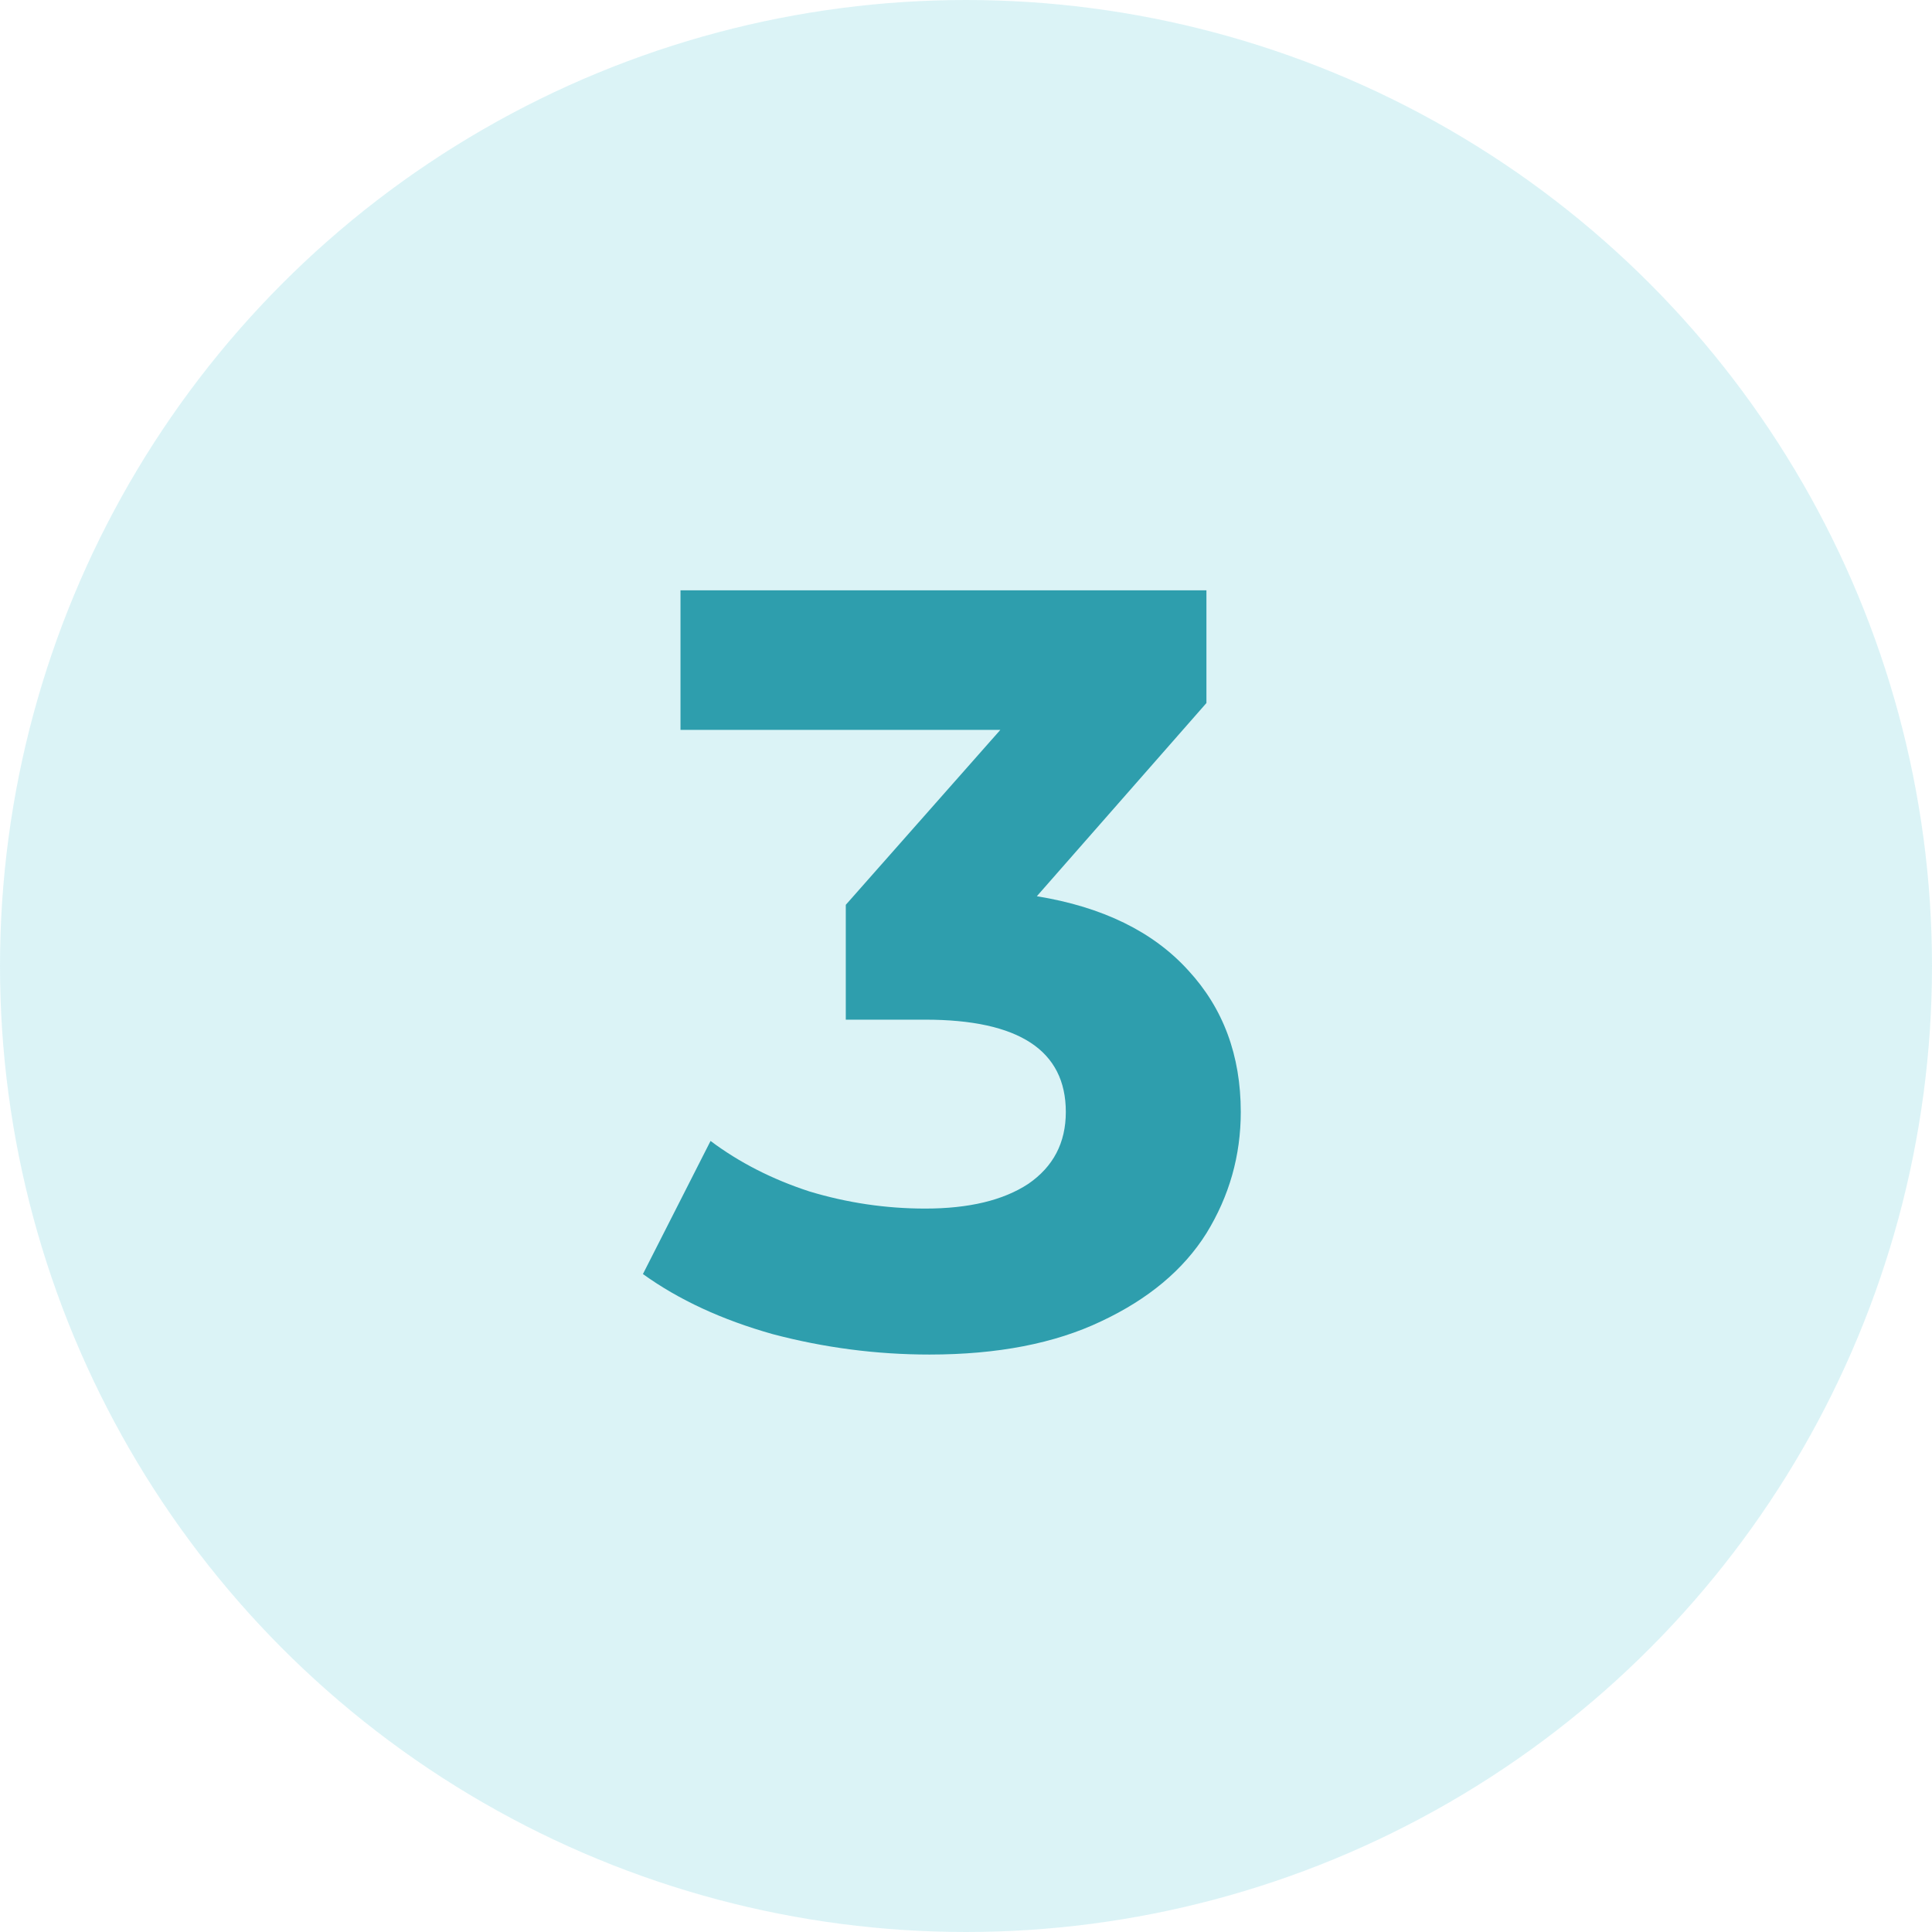
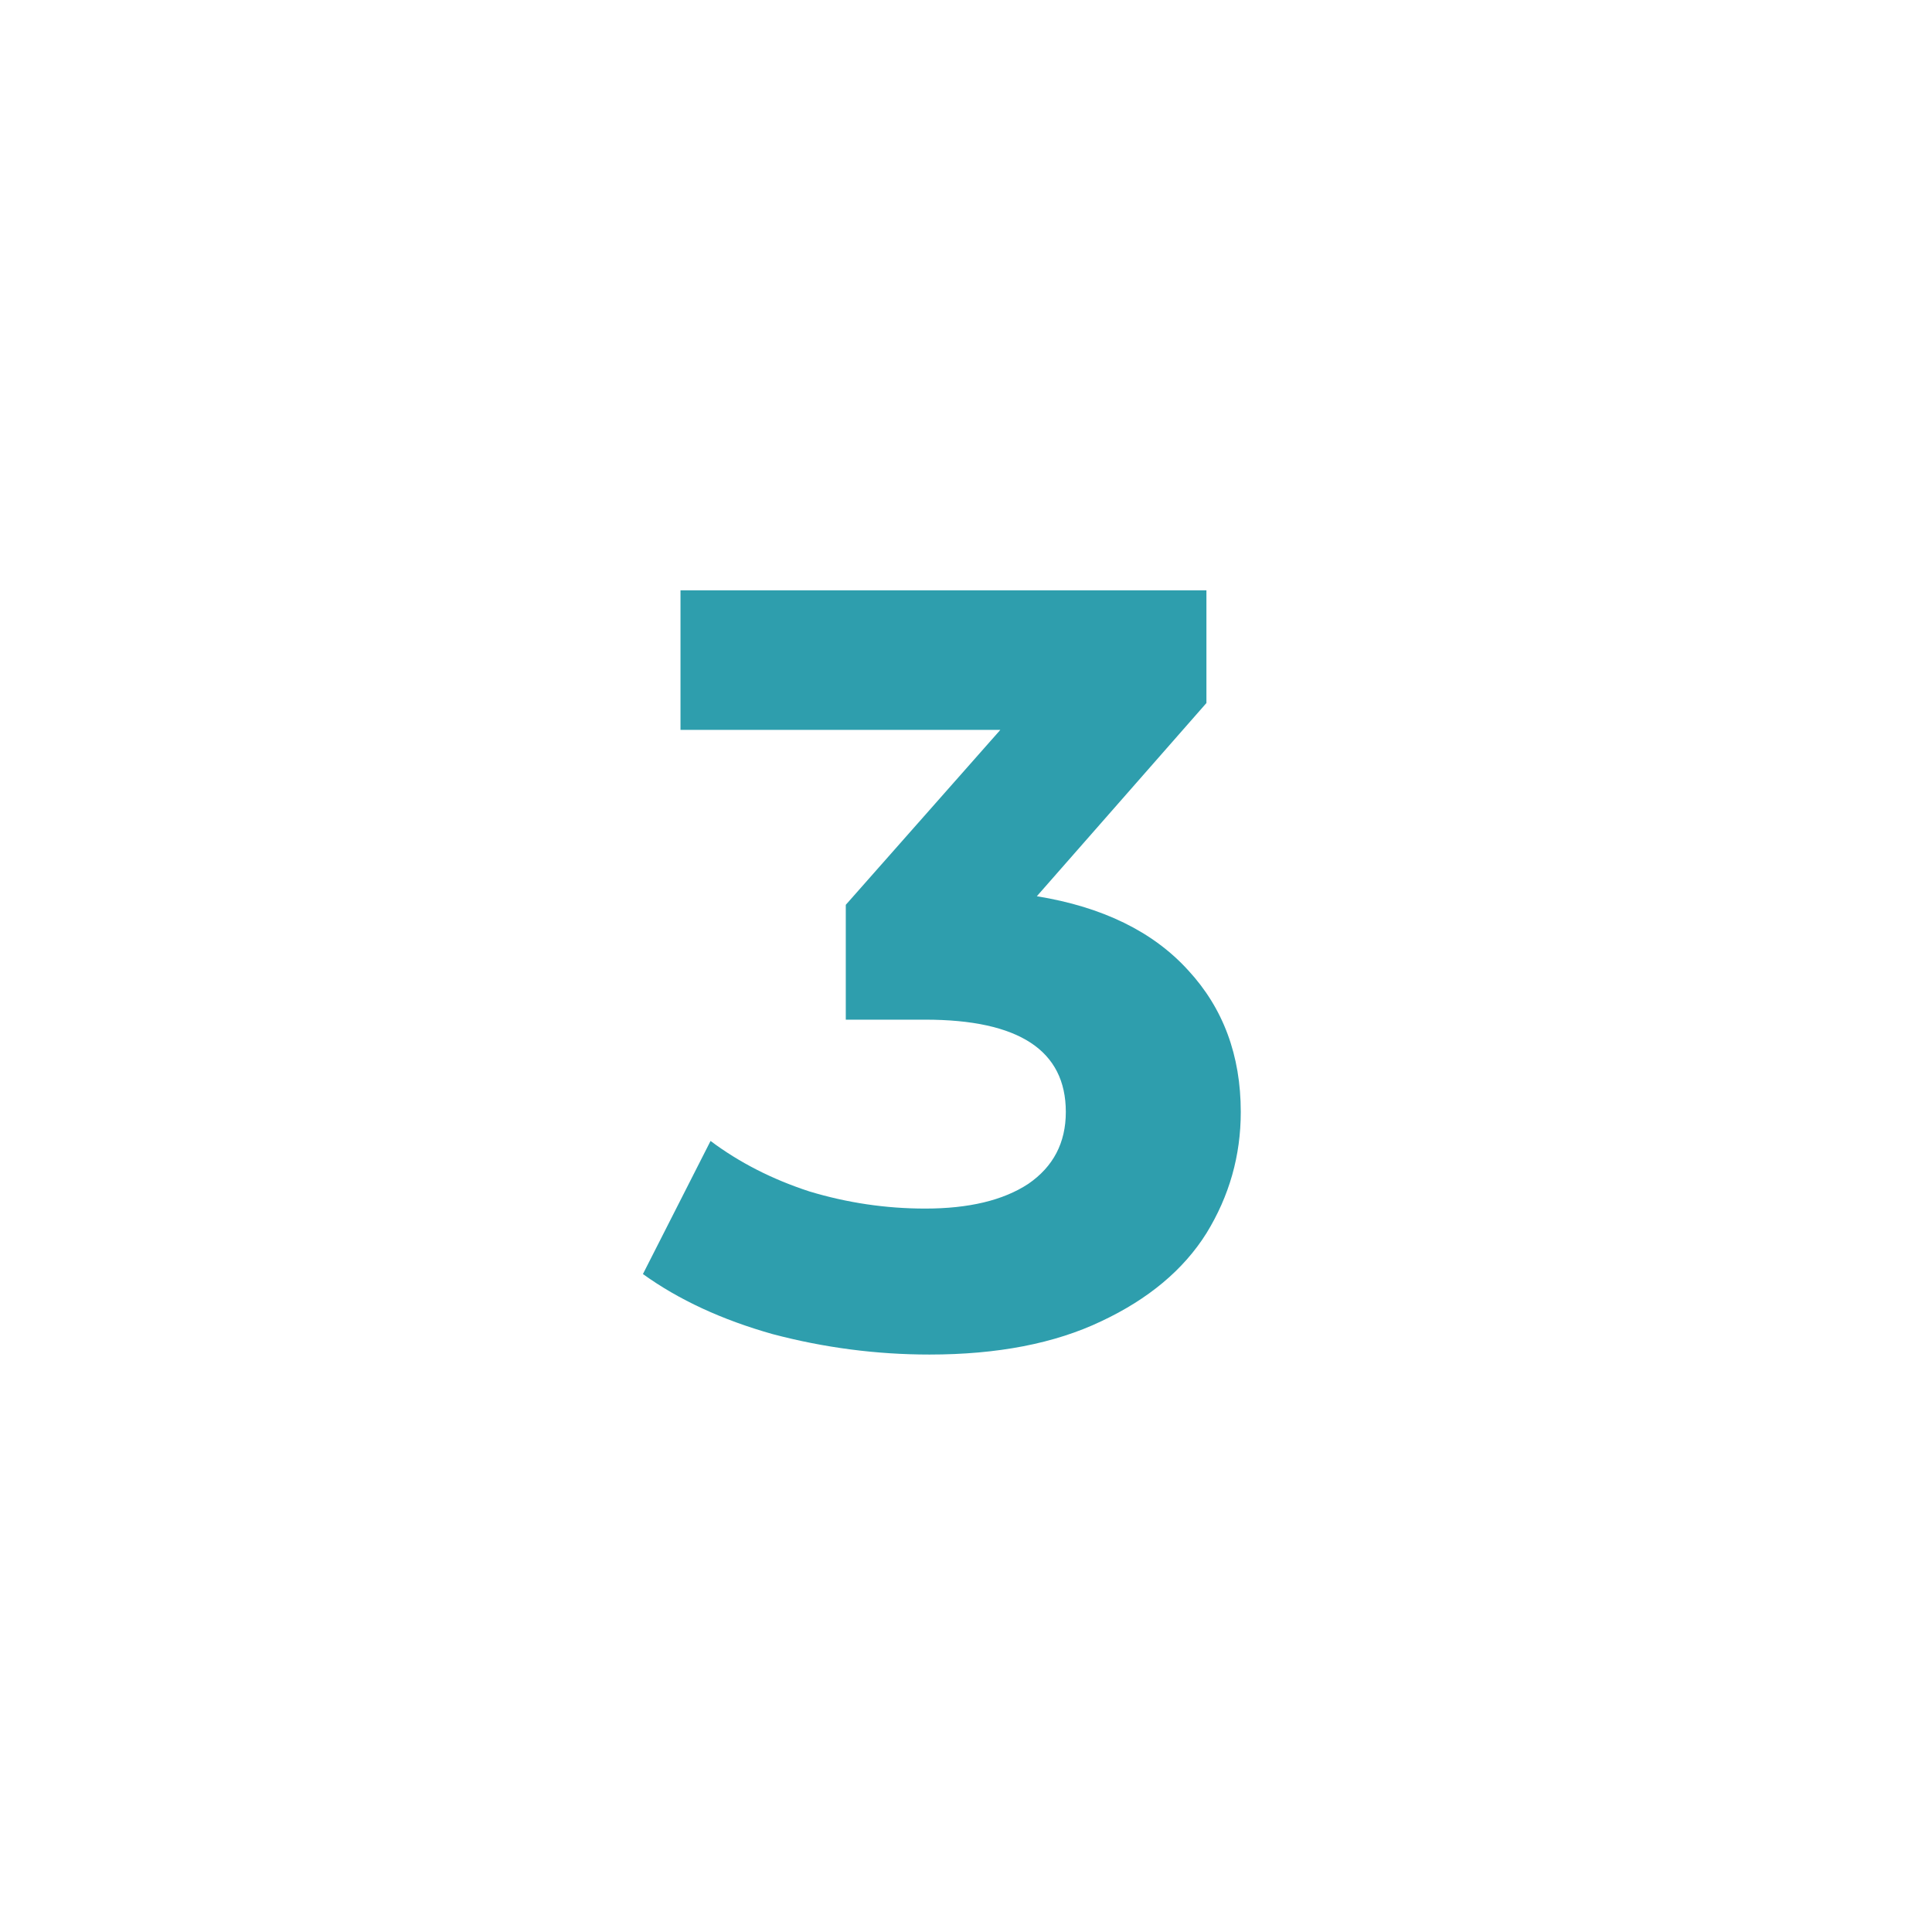
<svg xmlns="http://www.w3.org/2000/svg" width="72" height="72" viewBox="0 0 72 72" fill="none">
  <g opacity="0.4" filter="url(#filter0_b_1_39)">
-     <circle cx="36" cy="36" r="36" fill="#1EB8CA" fill-opacity="0.4" />
-   </g>
+     </g>
  <path d="M38.64 33.4C41.093 33.8 42.973 34.72 44.28 36.16C45.587 37.573 46.24 39.333 46.24 41.44C46.24 43.067 45.813 44.573 44.96 45.96C44.107 47.32 42.8 48.413 41.04 49.24C39.307 50.067 37.173 50.48 34.64 50.48C32.667 50.48 30.72 50.227 28.8 49.72C26.907 49.187 25.293 48.44 23.96 47.48L26.48 42.52C27.547 43.32 28.773 43.947 30.16 44.4C31.573 44.827 33.013 45.04 34.48 45.04C36.107 45.04 37.387 44.733 38.32 44.12C39.253 43.48 39.72 42.587 39.72 41.44C39.72 39.147 37.973 38 34.48 38H31.52V33.72L37.28 27.2H25.36V22H44.96V26.2L38.64 33.4Z" fill="#2E9EAD" />
  <defs>
    <filter id="filter0_b_1_39" x="-12" y="-12" width="96" height="96" filterUnits="userSpaceOnUse" color-interpolation-filters="sRGB">
      <feFlood flood-opacity="0" result="BackgroundImageFix" />
      <feGaussianBlur in="BackgroundImageFix" stdDeviation="6" />
      <feComposite in2="SourceAlpha" operator="in" result="effect1_backgroundBlur_1_39" />
      <feBlend mode="normal" in="SourceGraphic" in2="effect1_backgroundBlur_1_39" result="shape" />
    </filter>
  </defs>
</svg>